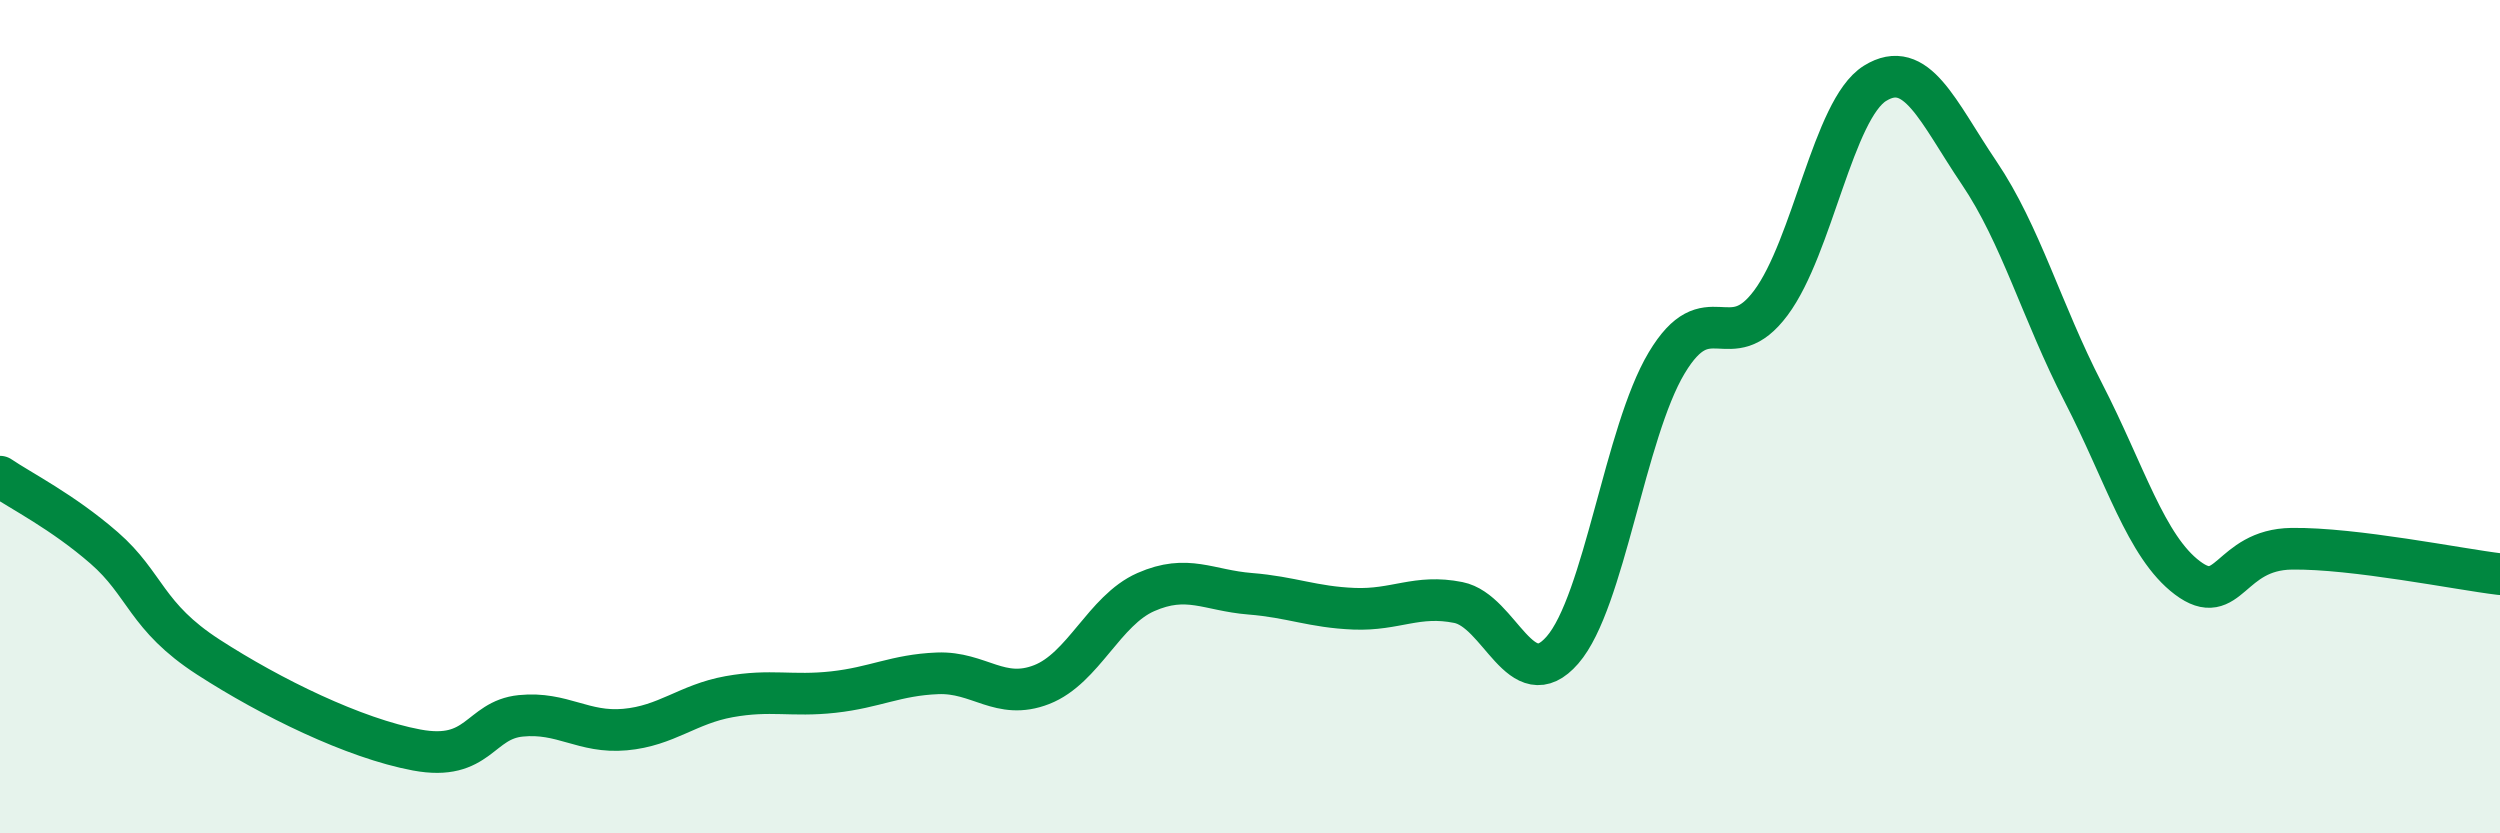
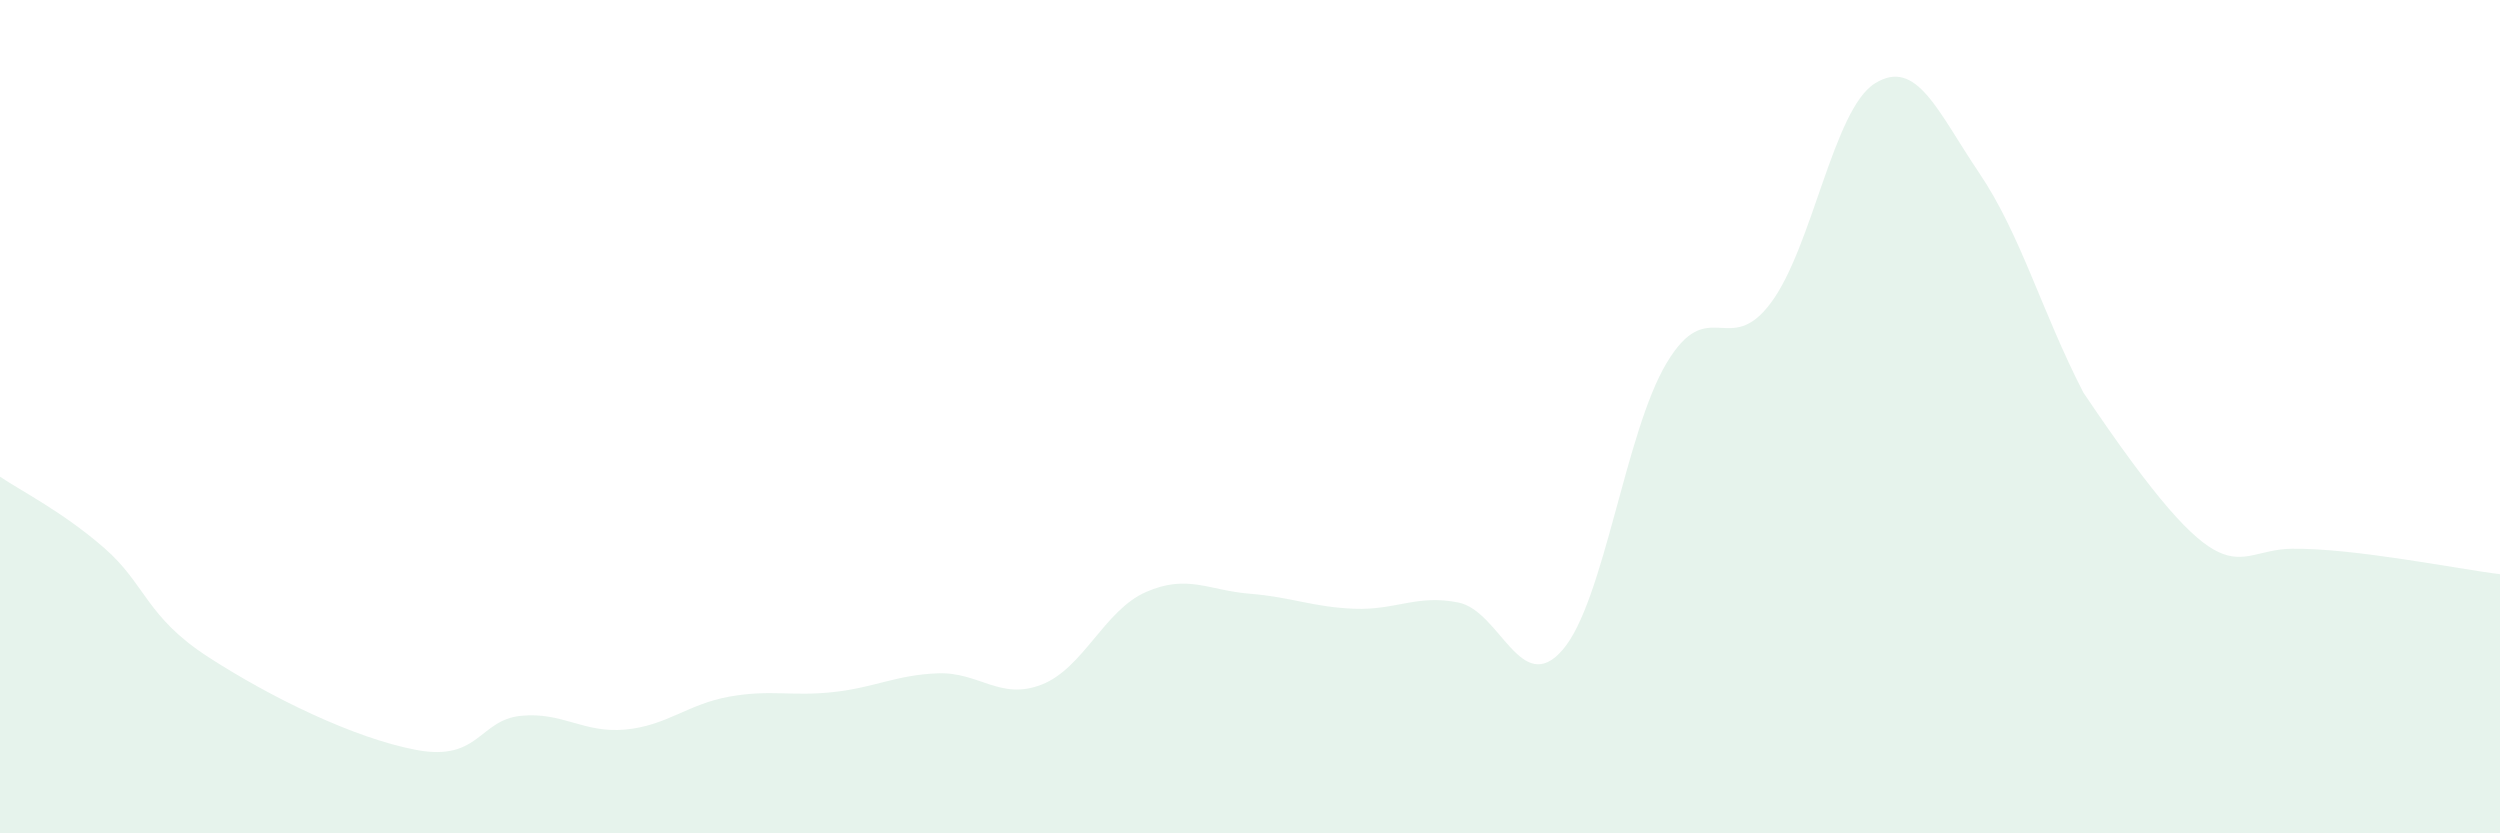
<svg xmlns="http://www.w3.org/2000/svg" width="60" height="20" viewBox="0 0 60 20">
-   <path d="M 0,11.44 C 0.5,11.78 1.5,12.28 2.5,13.15 C 3.5,14.02 3.5,14.8 5,15.77 C 6.5,16.74 8.5,17.72 10,18 C 11.5,18.28 11.5,17.28 12.5,17.18 C 13.5,17.08 14,17.6 15,17.51 C 16,17.42 16.5,16.9 17.5,16.72 C 18.5,16.54 19,16.72 20,16.61 C 21,16.5 21.5,16.2 22.5,16.16 C 23.5,16.12 24,16.82 25,16.43 C 26,16.04 26.5,14.65 27.5,14.21 C 28.5,13.77 29,14.17 30,14.25 C 31,14.33 31.5,14.57 32.5,14.61 C 33.5,14.65 34,14.26 35,14.46 C 36,14.66 36.5,16.75 37.5,15.6 C 38.5,14.45 39,10.38 40,8.71 C 41,7.04 41.5,8.61 42.5,7.27 C 43.5,5.93 44,2.62 45,2 C 46,1.38 46.5,2.67 47.5,4.15 C 48.5,5.63 49,7.48 50,9.42 C 51,11.36 51.5,13.12 52.5,13.87 C 53.5,14.62 53.5,13.19 55,13.17 C 56.5,13.15 59,13.66 60,13.78L60 20L0 20Z" fill="#008740" opacity="0.1" stroke-linecap="round" stroke-linejoin="round" />
-   <path d="M 0,11.44 C 0.5,11.78 1.5,12.28 2.5,13.15 C 3.5,14.02 3.5,14.8 5,15.77 C 6.5,16.74 8.5,17.72 10,18 C 11.5,18.28 11.5,17.28 12.5,17.18 C 13.5,17.08 14,17.6 15,17.51 C 16,17.42 16.5,16.9 17.5,16.72 C 18.5,16.54 19,16.72 20,16.61 C 21,16.5 21.5,16.2 22.5,16.16 C 23.5,16.12 24,16.82 25,16.43 C 26,16.04 26.5,14.65 27.5,14.21 C 28.5,13.77 29,14.17 30,14.25 C 31,14.33 31.5,14.57 32.5,14.61 C 33.5,14.65 34,14.26 35,14.46 C 36,14.66 36.5,16.75 37.5,15.6 C 38.5,14.45 39,10.38 40,8.71 C 41,7.04 41.5,8.61 42.5,7.27 C 43.5,5.93 44,2.62 45,2 C 46,1.38 46.5,2.67 47.5,4.15 C 48.5,5.63 49,7.48 50,9.42 C 51,11.36 51.5,13.12 52.5,13.87 C 53.5,14.62 53.5,13.19 55,13.17 C 56.5,13.15 59,13.66 60,13.78" stroke="#008740" stroke-width="1" fill="none" stroke-linecap="round" stroke-linejoin="round" />
+   <path d="M 0,11.44 C 0.5,11.78 1.5,12.28 2.5,13.15 C 3.5,14.02 3.5,14.8 5,15.77 C 6.5,16.74 8.5,17.72 10,18 C 11.5,18.28 11.5,17.28 12.5,17.18 C 13.5,17.08 14,17.6 15,17.51 C 16,17.42 16.5,16.9 17.5,16.72 C 18.5,16.54 19,16.72 20,16.61 C 21,16.5 21.5,16.2 22.5,16.16 C 23.5,16.12 24,16.82 25,16.43 C 26,16.04 26.5,14.65 27.5,14.21 C 28.5,13.77 29,14.17 30,14.25 C 31,14.33 31.5,14.57 32.5,14.61 C 33.5,14.65 34,14.26 35,14.46 C 36,14.66 36.5,16.75 37.5,15.6 C 38.5,14.45 39,10.38 40,8.71 C 41,7.04 41.5,8.61 42.5,7.27 C 43.5,5.93 44,2.62 45,2 C 46,1.38 46.5,2.67 47.5,4.15 C 48.5,5.63 49,7.48 50,9.42 C 53.5,14.62 53.5,13.19 55,13.17 C 56.5,13.15 59,13.66 60,13.78L60 20L0 20Z" fill="#008740" opacity="0.1" stroke-linecap="round" stroke-linejoin="round" />
</svg>